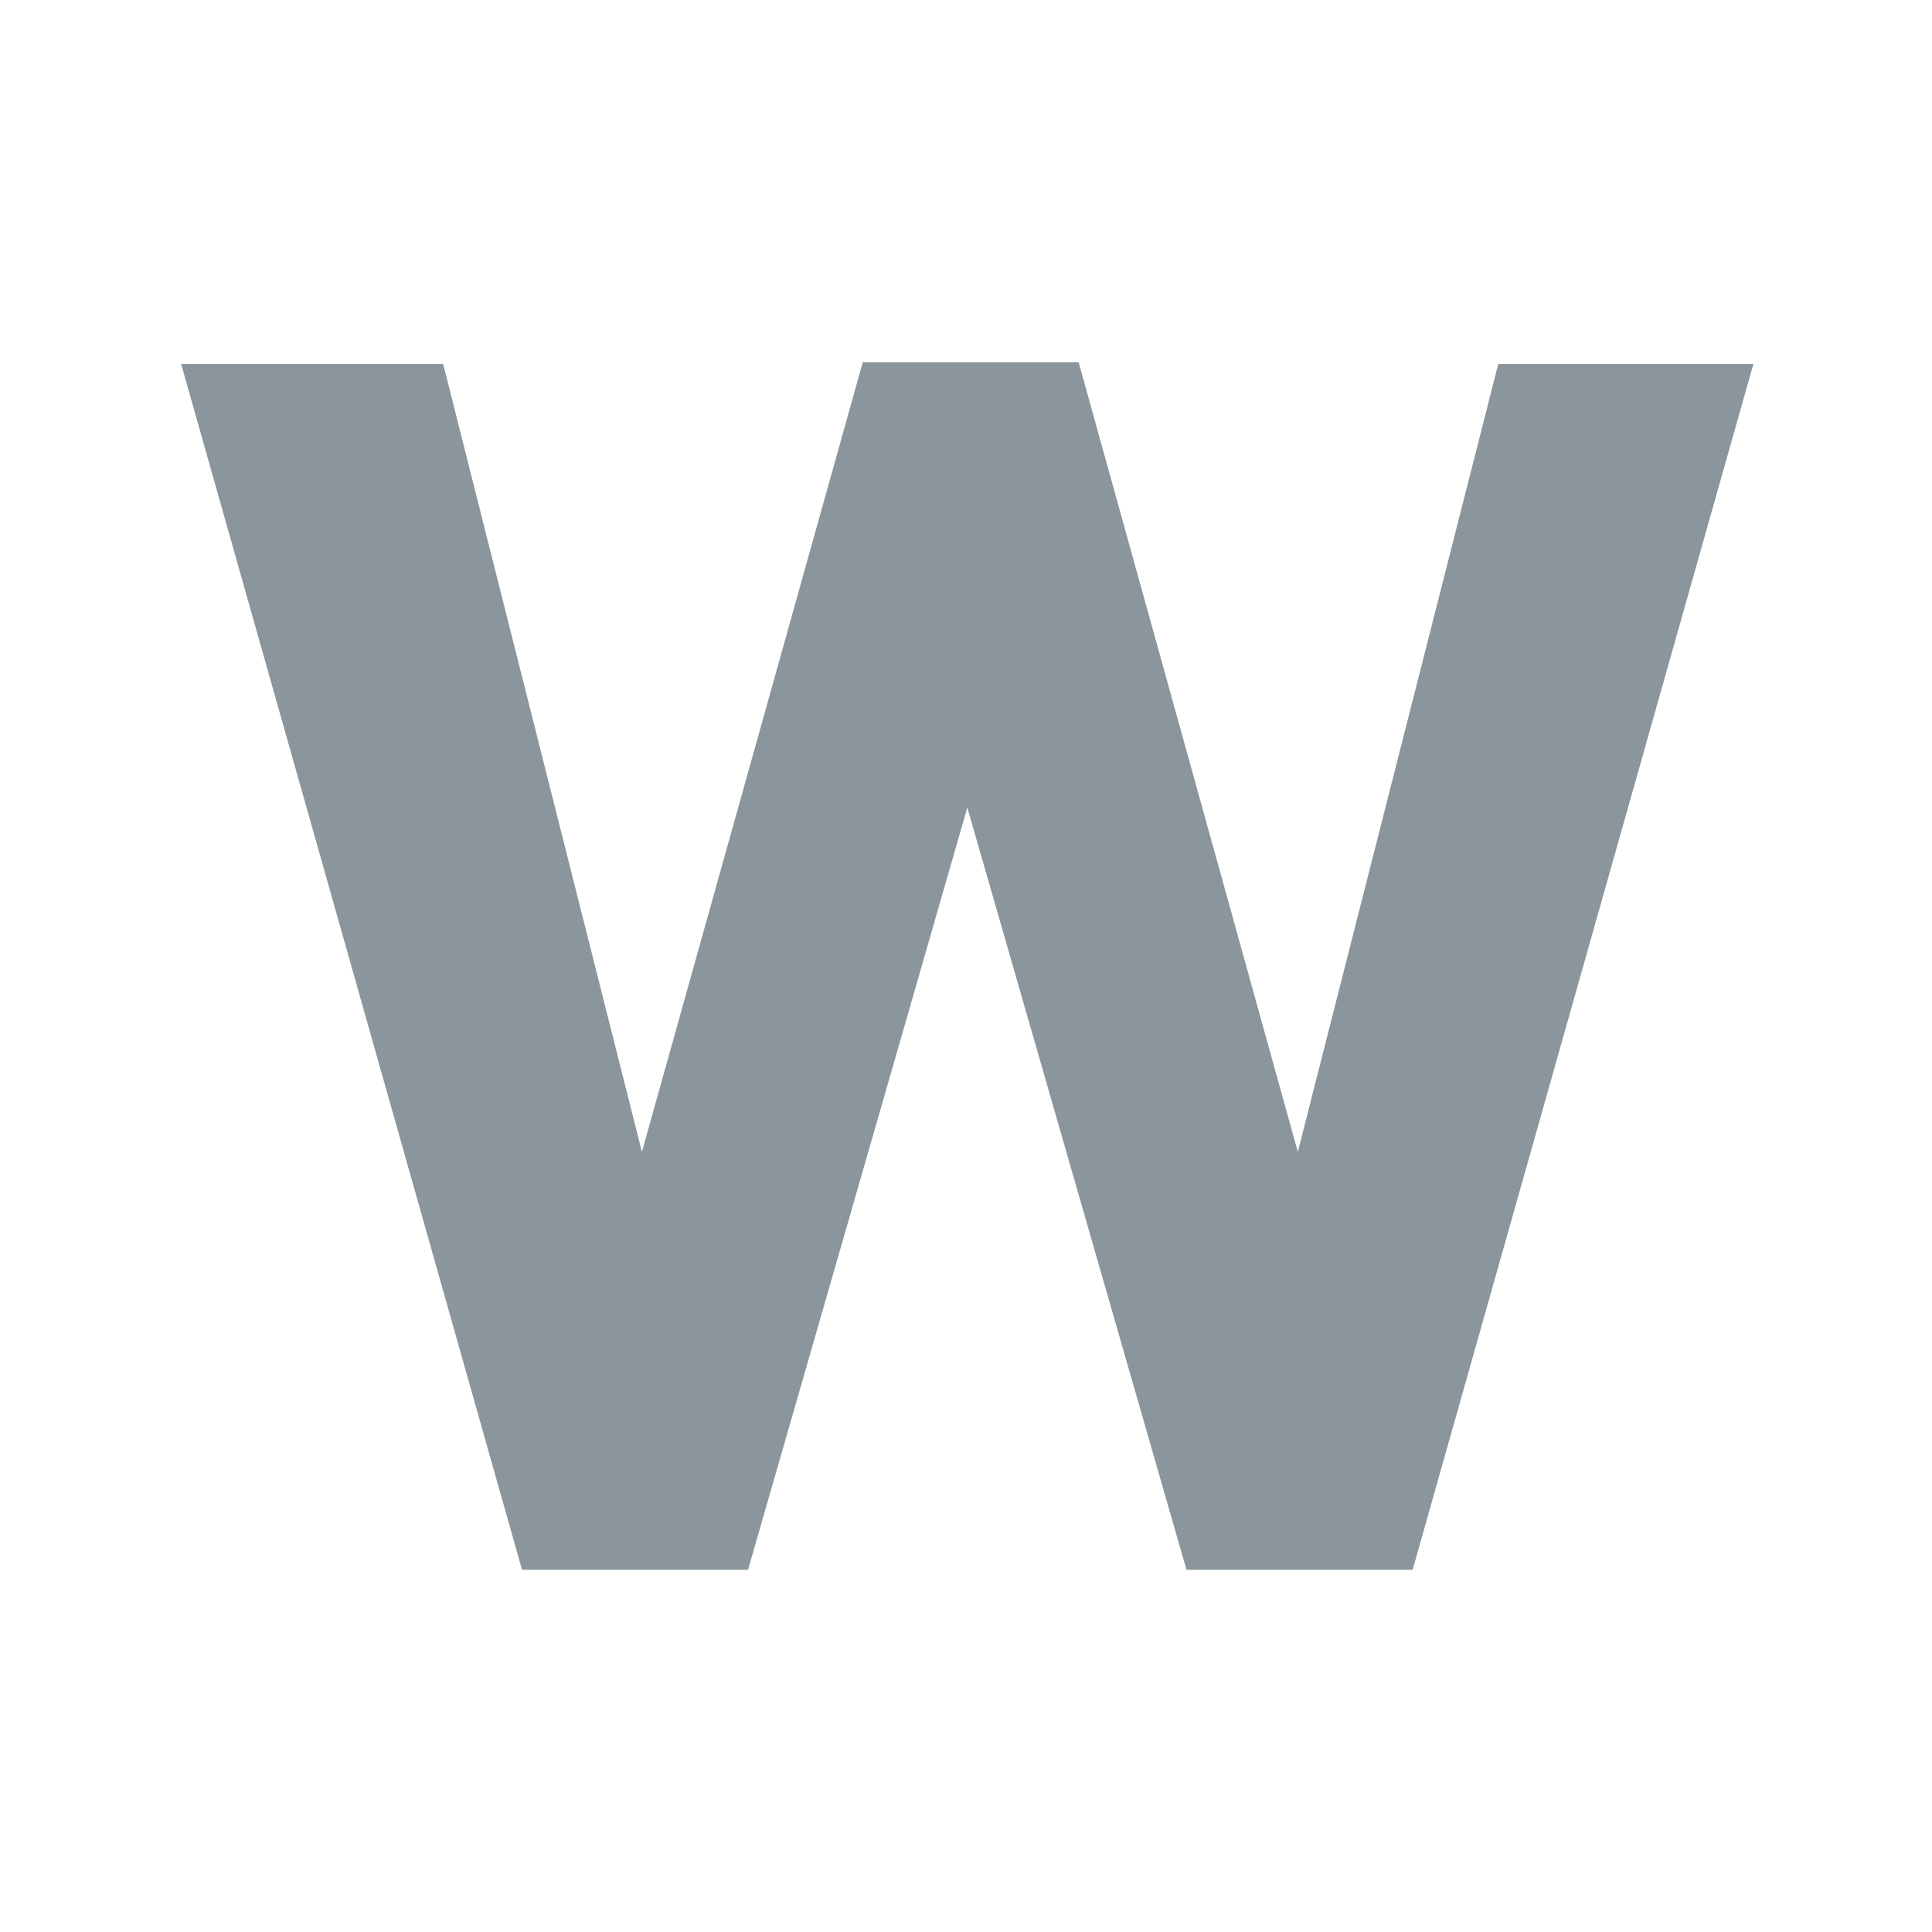
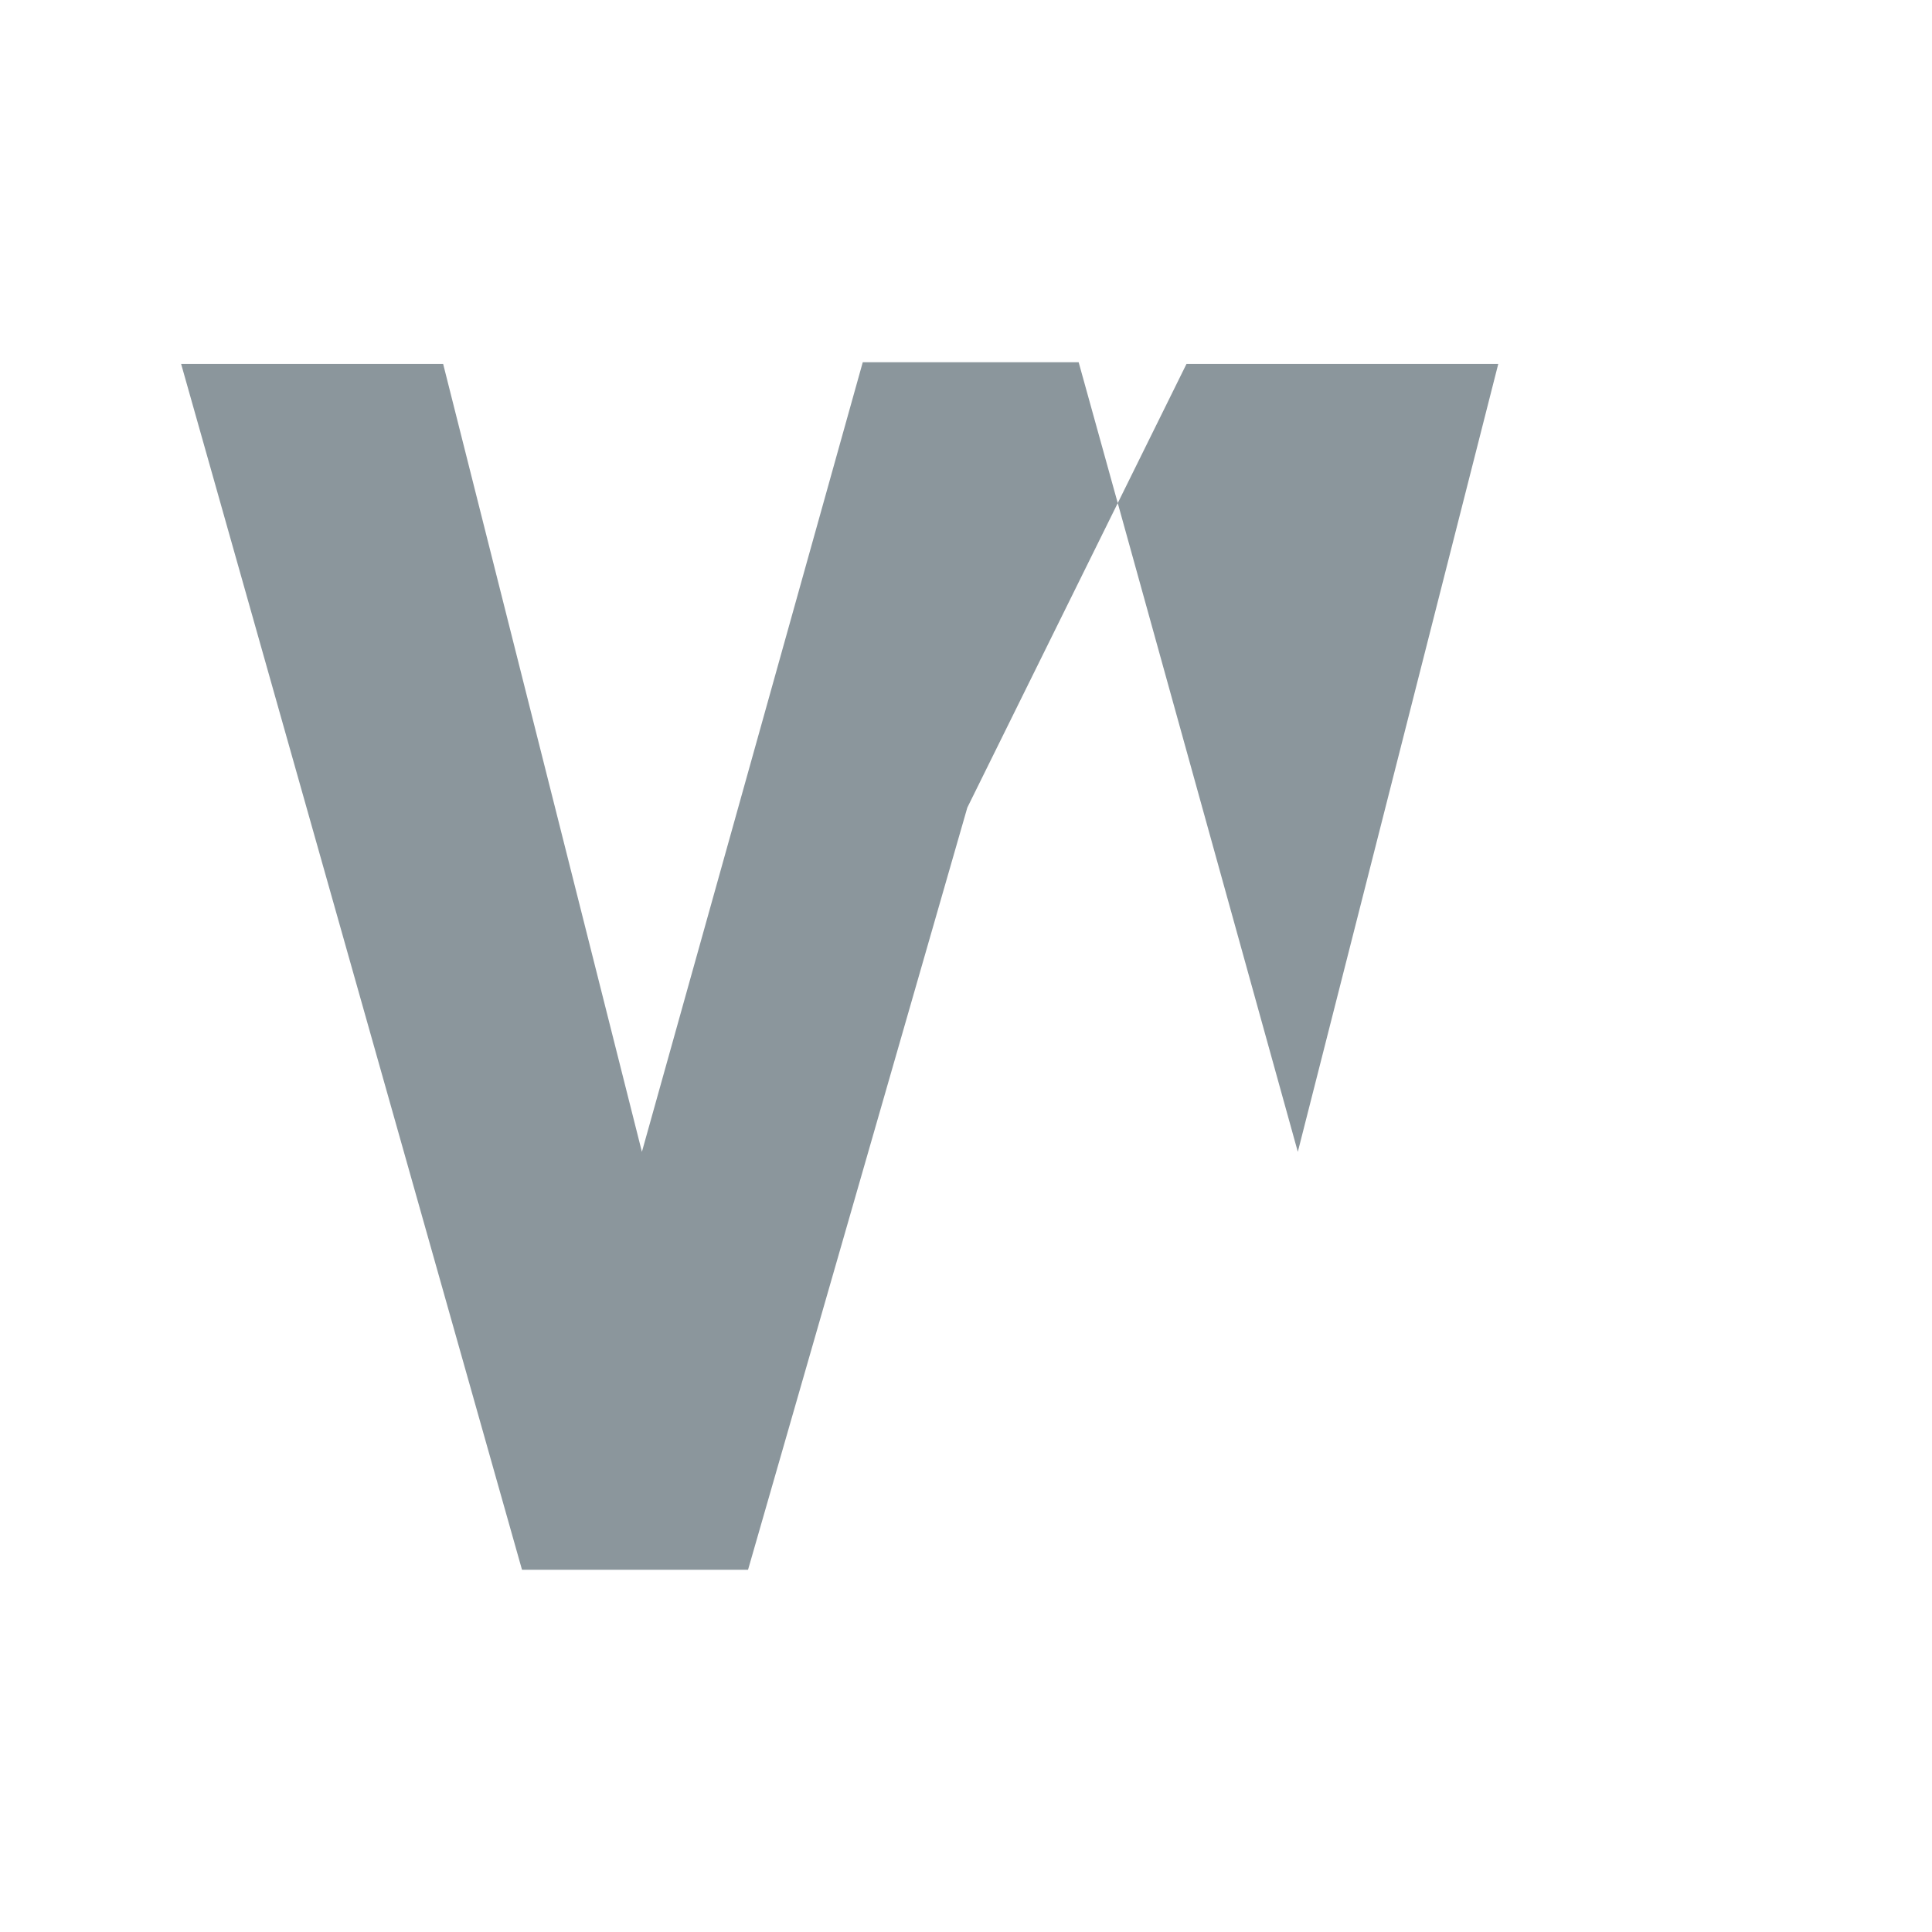
<svg xmlns="http://www.w3.org/2000/svg" width="16" height="16" viewBox="0 0 16 16" fill="none">
  <g id="wordsHovered">
-     <path id="W" d="M14.521 3.014L11.699 13H9.826L8.011 6.688L6.195 13H4.323L1.5 3.014H3.67L5.316 9.539L7.145 3H8.933L10.748 9.539L12.408 3.014H14.521Z" fill="#7F8B91" fill-opacity="0.9" />
+     <path id="W" d="M14.521 3.014H9.826L8.011 6.688L6.195 13H4.323L1.5 3.014H3.67L5.316 9.539L7.145 3H8.933L10.748 9.539L12.408 3.014H14.521Z" fill="#7F8B91" fill-opacity="0.9" />
  </g>
</svg>